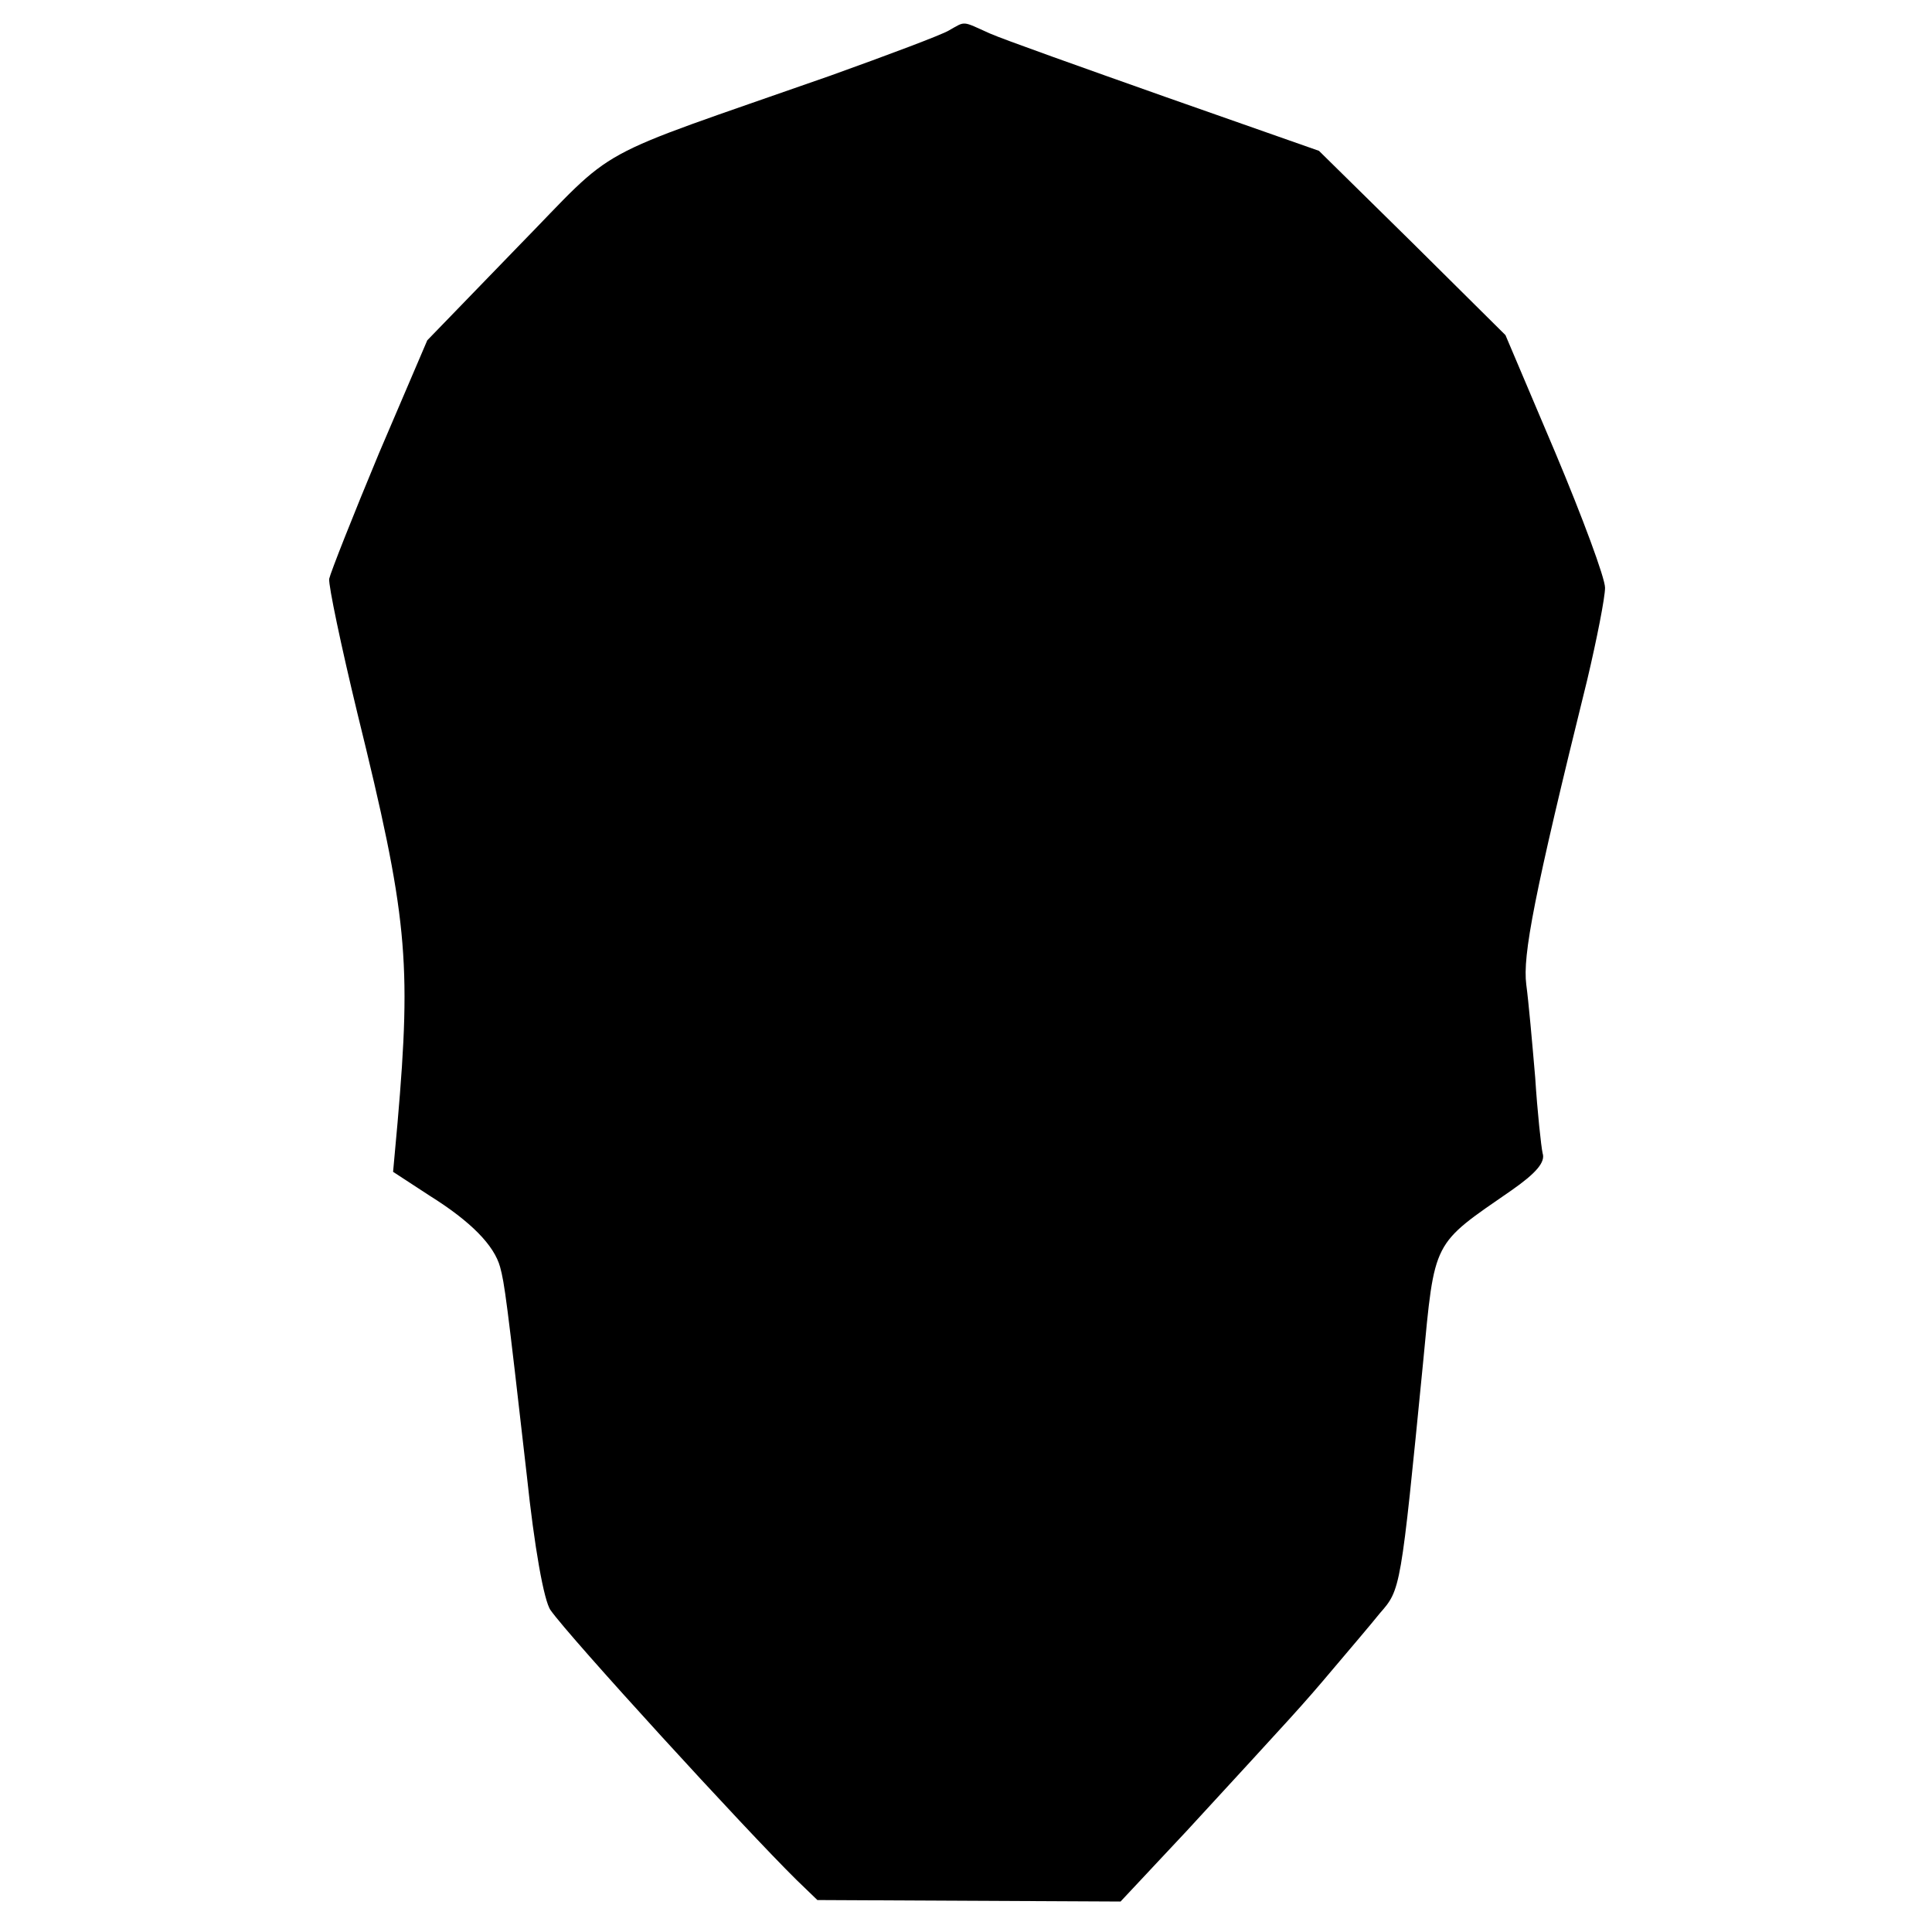
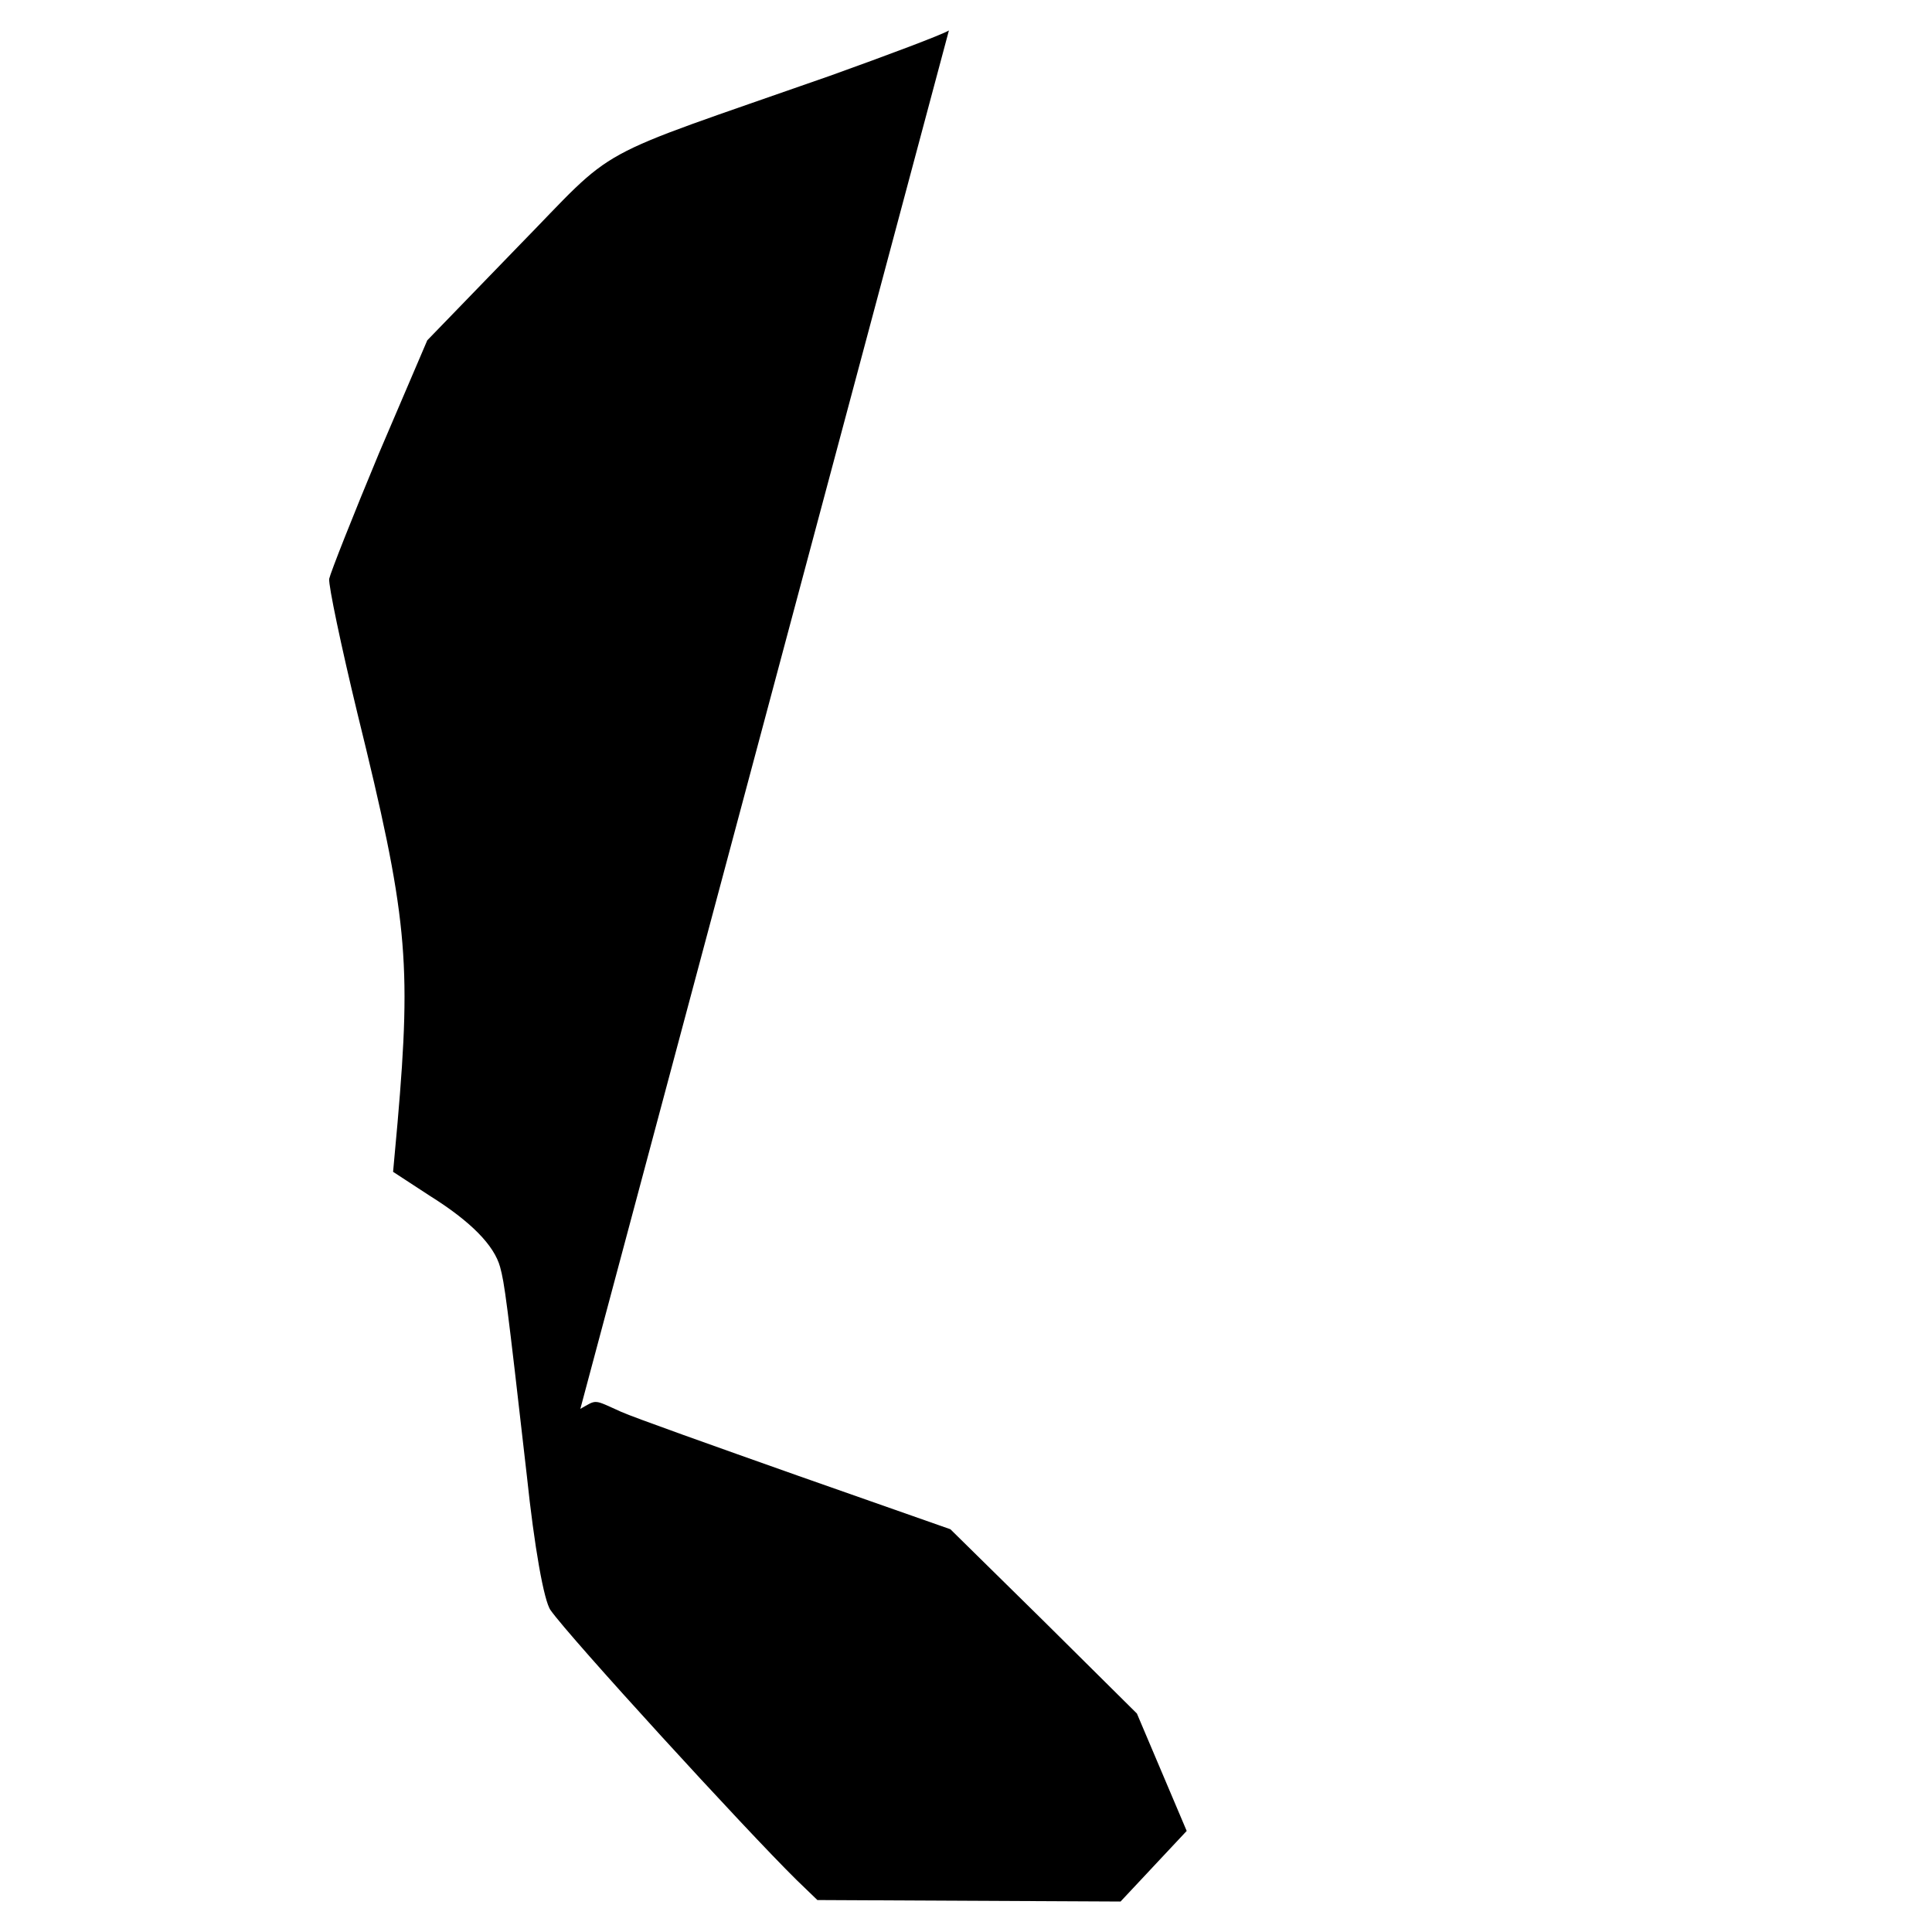
<svg xmlns="http://www.w3.org/2000/svg" version="1.0" width="260pt" height="260pt" viewBox="0 0 260 260" preserveAspectRatio="xMidYMid meet">
  <g transform="translate(0,260) scale(0.1,-0.1)" fill="#000000" stroke="none">
-     <path d="M1277 2559 c-10 -6 -82 -33 -160 -61 -331 -116 -282 -89 -420 -230 l-122 -126 -65 -152 c-35 -84 -65 -160 -67 -169 -1 -9 16 -90 38 -181 67 -272 73 -332 54 -551 l-6 -66 49 -32 c56 -35 87 -67 95 -96 6 -22 9 -44 36 -281 10 -95 23 -169 32 -181 26 -37 261 -294 331 -363 l28 -27 204 -1 204 -1 89 95 c148 161 154 167 197 218 22 26 51 60 63 75 28 32 28 31 58 336 16 168 12 159 119 233 33 23 46 38 42 50 -2 9 -7 55 -10 102 -4 47 -9 103 -12 125 -5 39 10 119 82 410 13 55 24 111 24 124 0 13 -30 94 -67 182 l-67 158 -125 124 -126 124 -205 72 c-113 40 -220 78 -238 86 -38 17 -32 17 -55 4z" />
+     <path d="M1277 2559 c-10 -6 -82 -33 -160 -61 -331 -116 -282 -89 -420 -230 l-122 -126 -65 -152 c-35 -84 -65 -160 -67 -169 -1 -9 16 -90 38 -181 67 -272 73 -332 54 -551 l-6 -66 49 -32 c56 -35 87 -67 95 -96 6 -22 9 -44 36 -281 10 -95 23 -169 32 -181 26 -37 261 -294 331 -363 l28 -27 204 -1 204 -1 89 95 l-67 158 -125 124 -126 124 -205 72 c-113 40 -220 78 -238 86 -38 17 -32 17 -55 4z" />
  </g>
</svg>